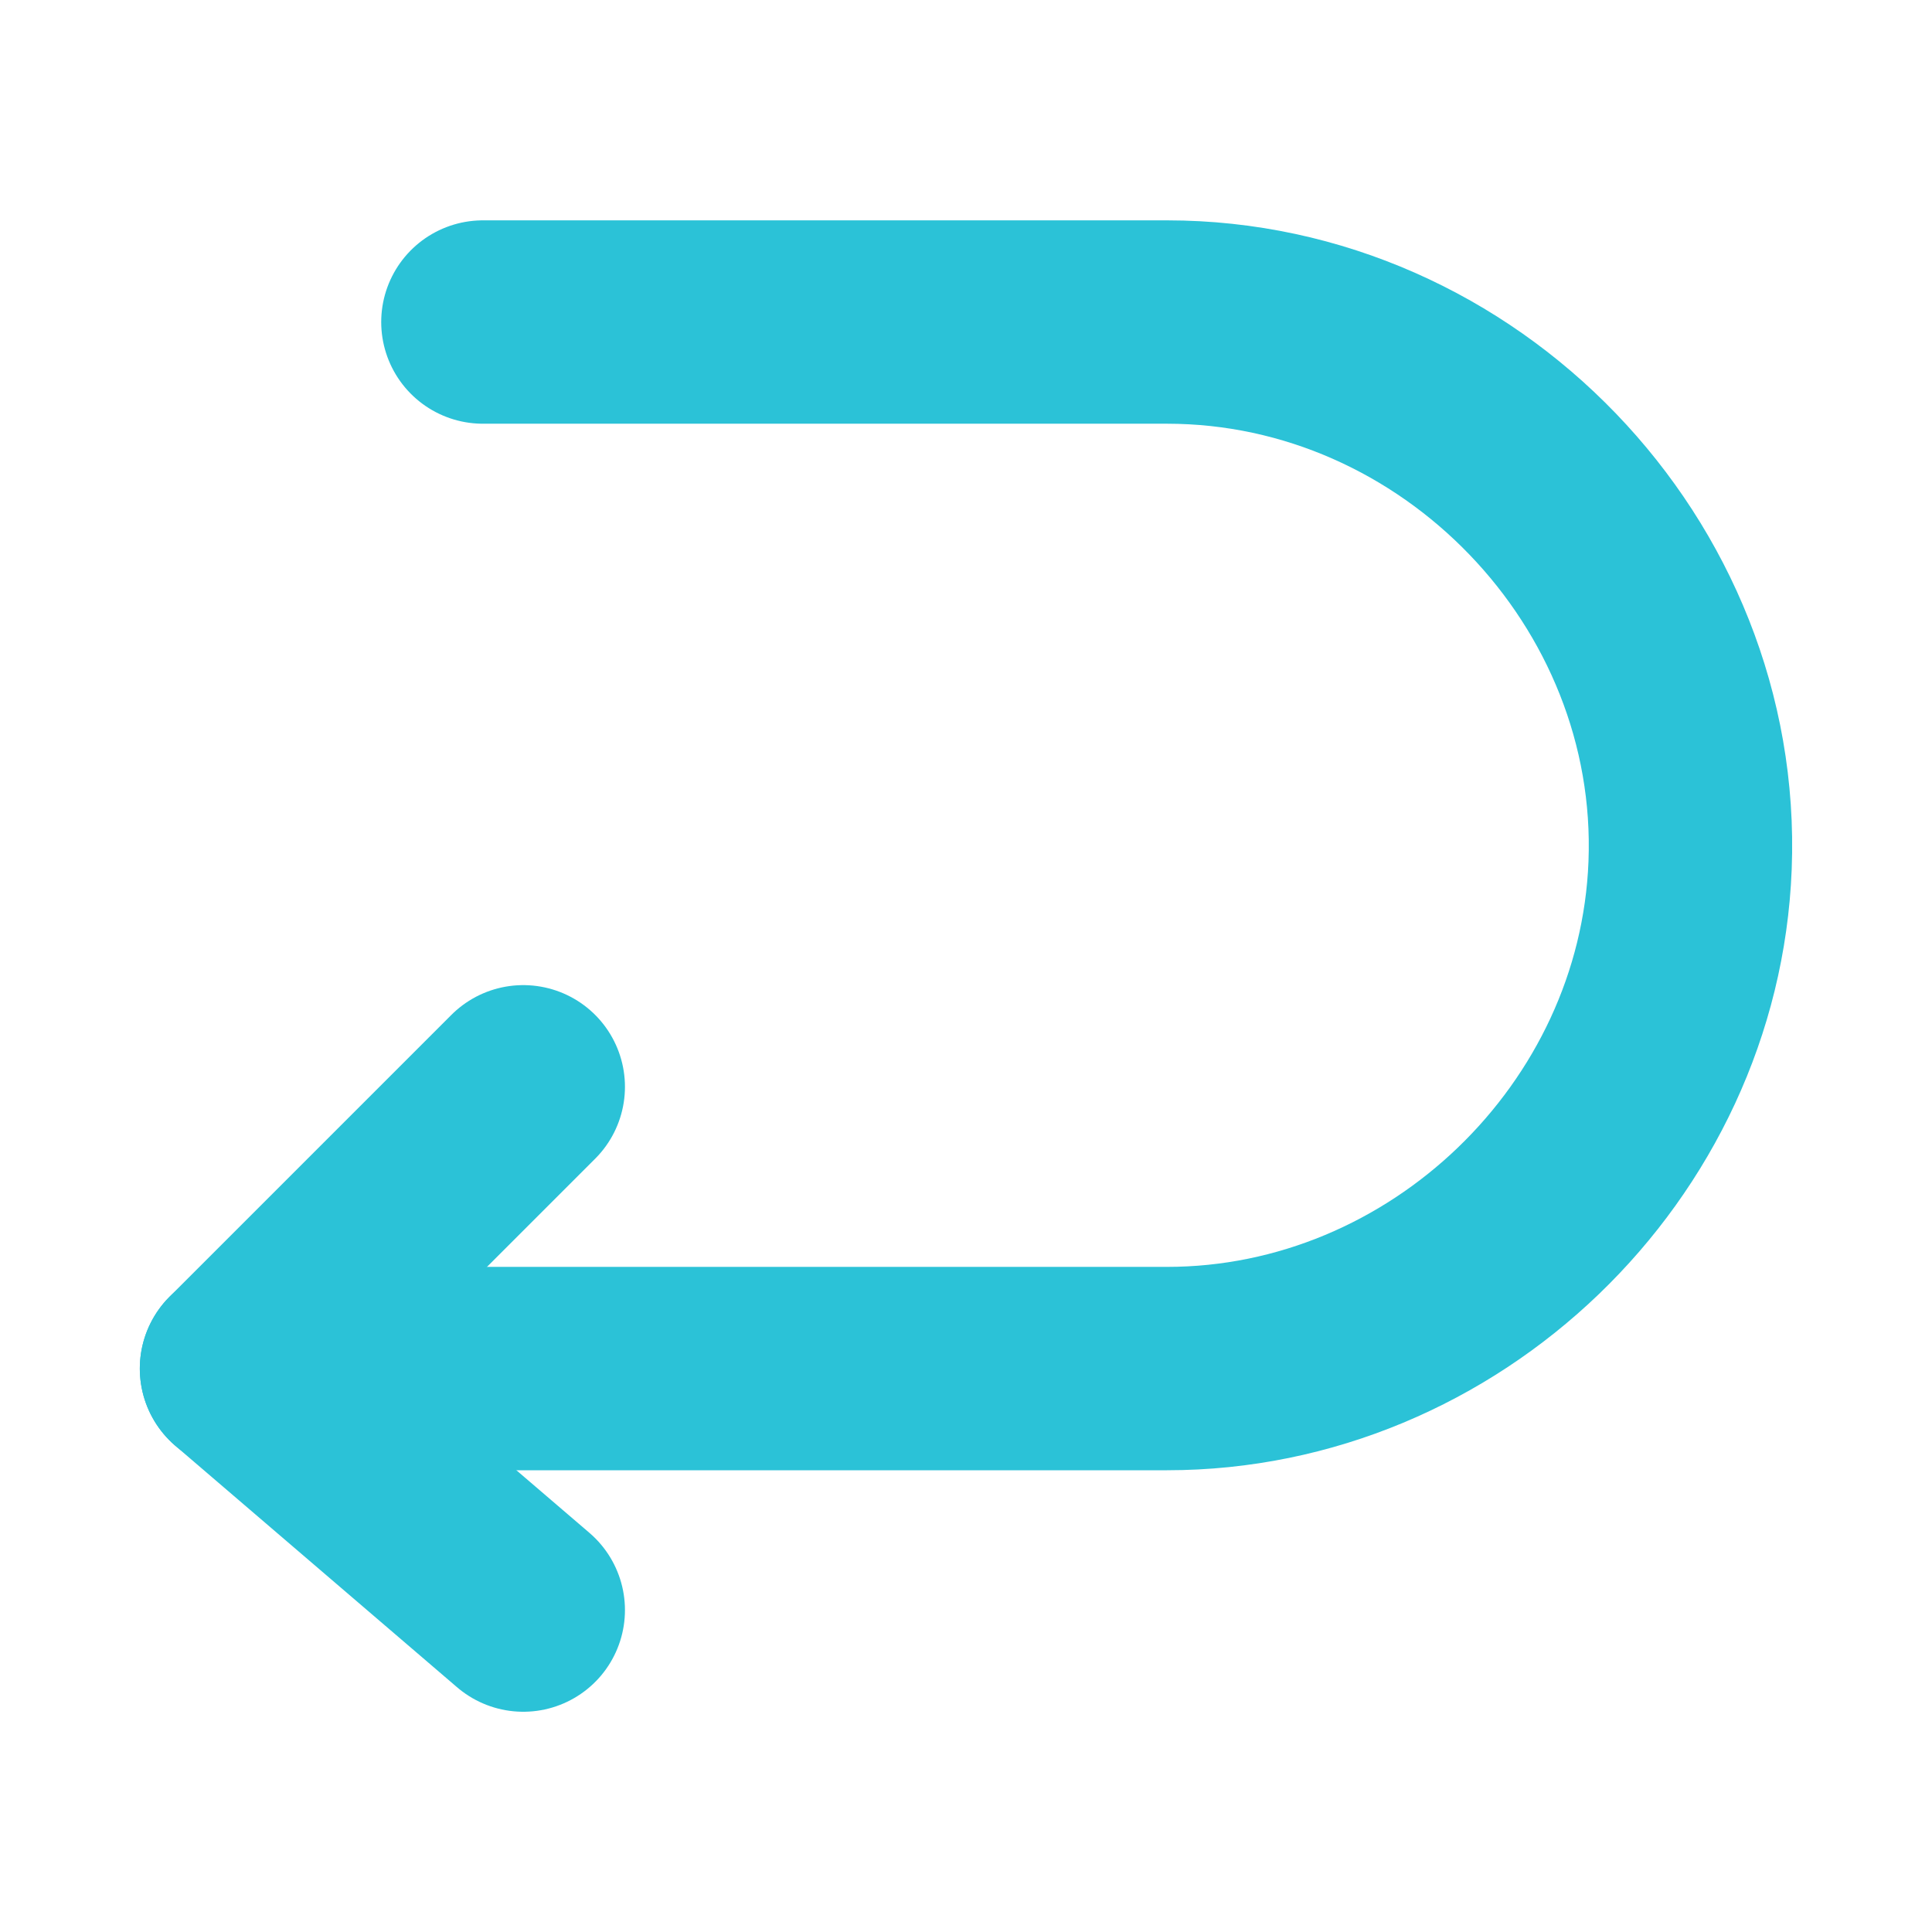
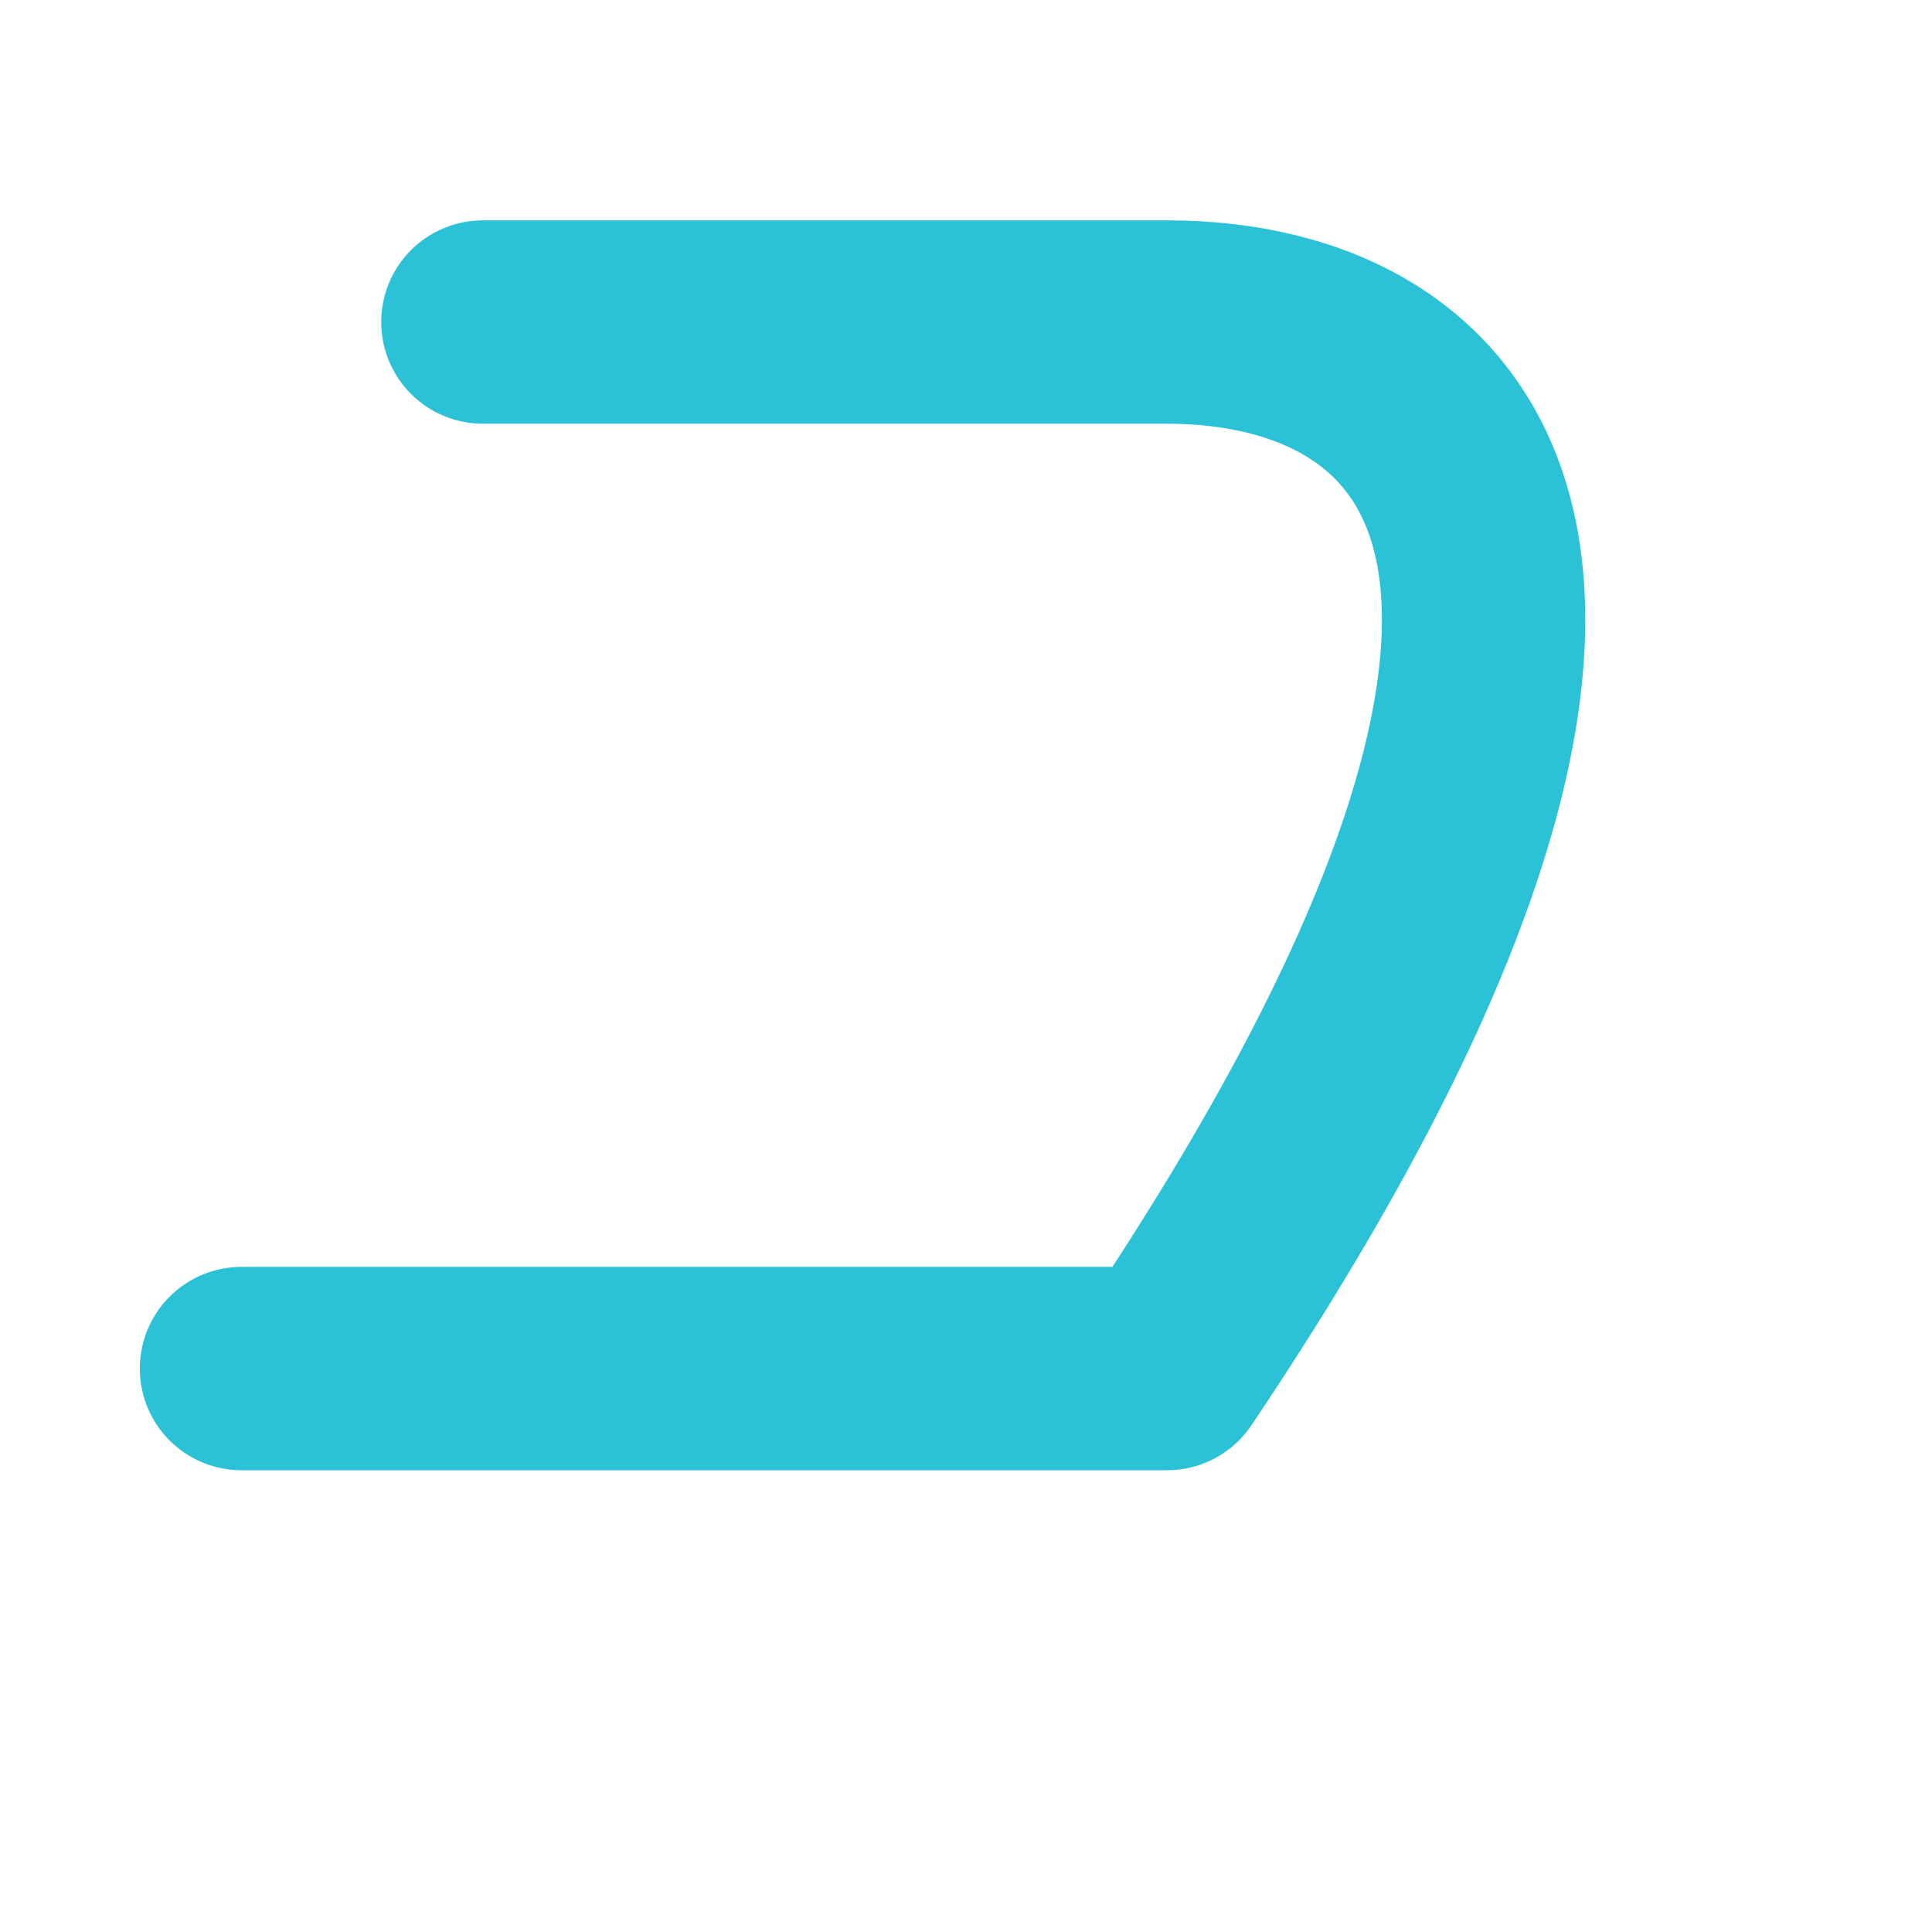
<svg xmlns="http://www.w3.org/2000/svg" width="19" height="19" viewBox="0 0 19 19" fill="none">
-   <path d="M5.146 15.834L2.375 13.459L5.146 10.688" stroke="#2BC2D7" stroke-width="2" stroke-linecap="round" stroke-linejoin="round" />
-   <path d="M2.375 13.459H11.477C14.201 13.459 16.515 11.234 16.621 8.511C16.733 5.633 14.356 3.167 11.477 3.167H4.749" stroke="#2BC2D7" stroke-width="2" stroke-linecap="round" stroke-linejoin="round" />
+   <path d="M2.375 13.459H11.477C16.733 5.633 14.356 3.167 11.477 3.167H4.749" stroke="#2BC2D7" stroke-width="2" stroke-linecap="round" stroke-linejoin="round" />
</svg>